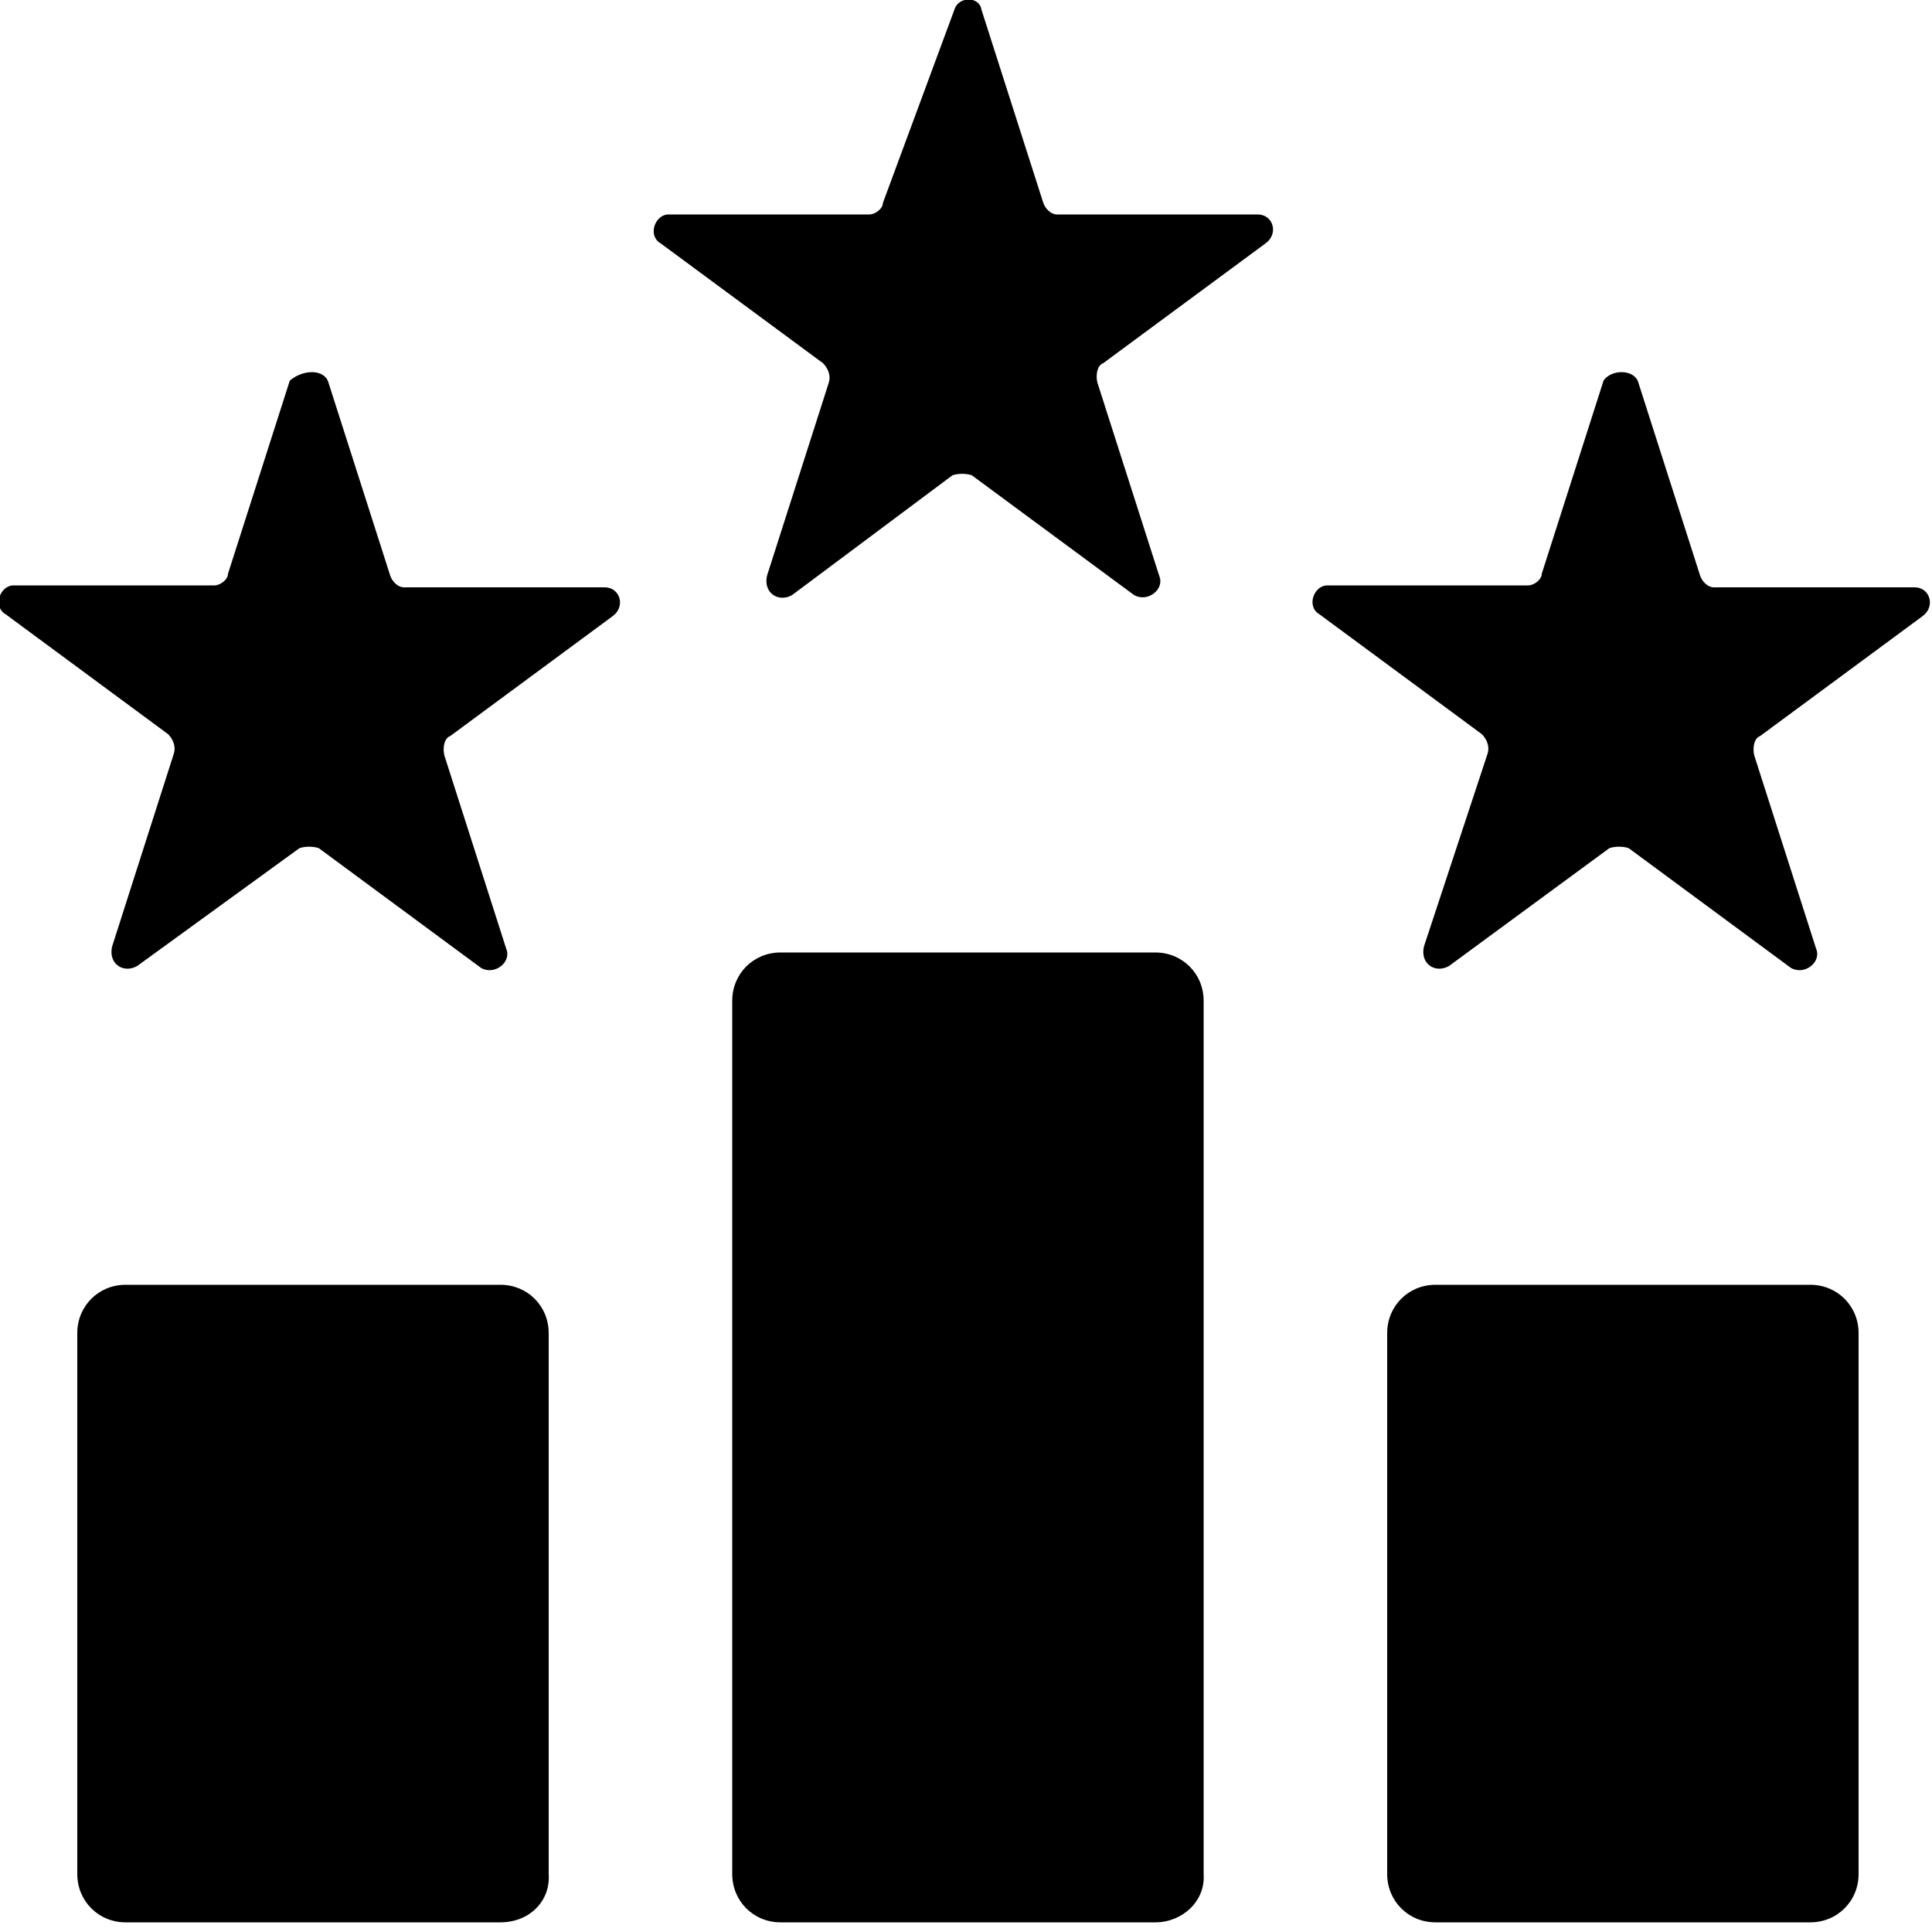
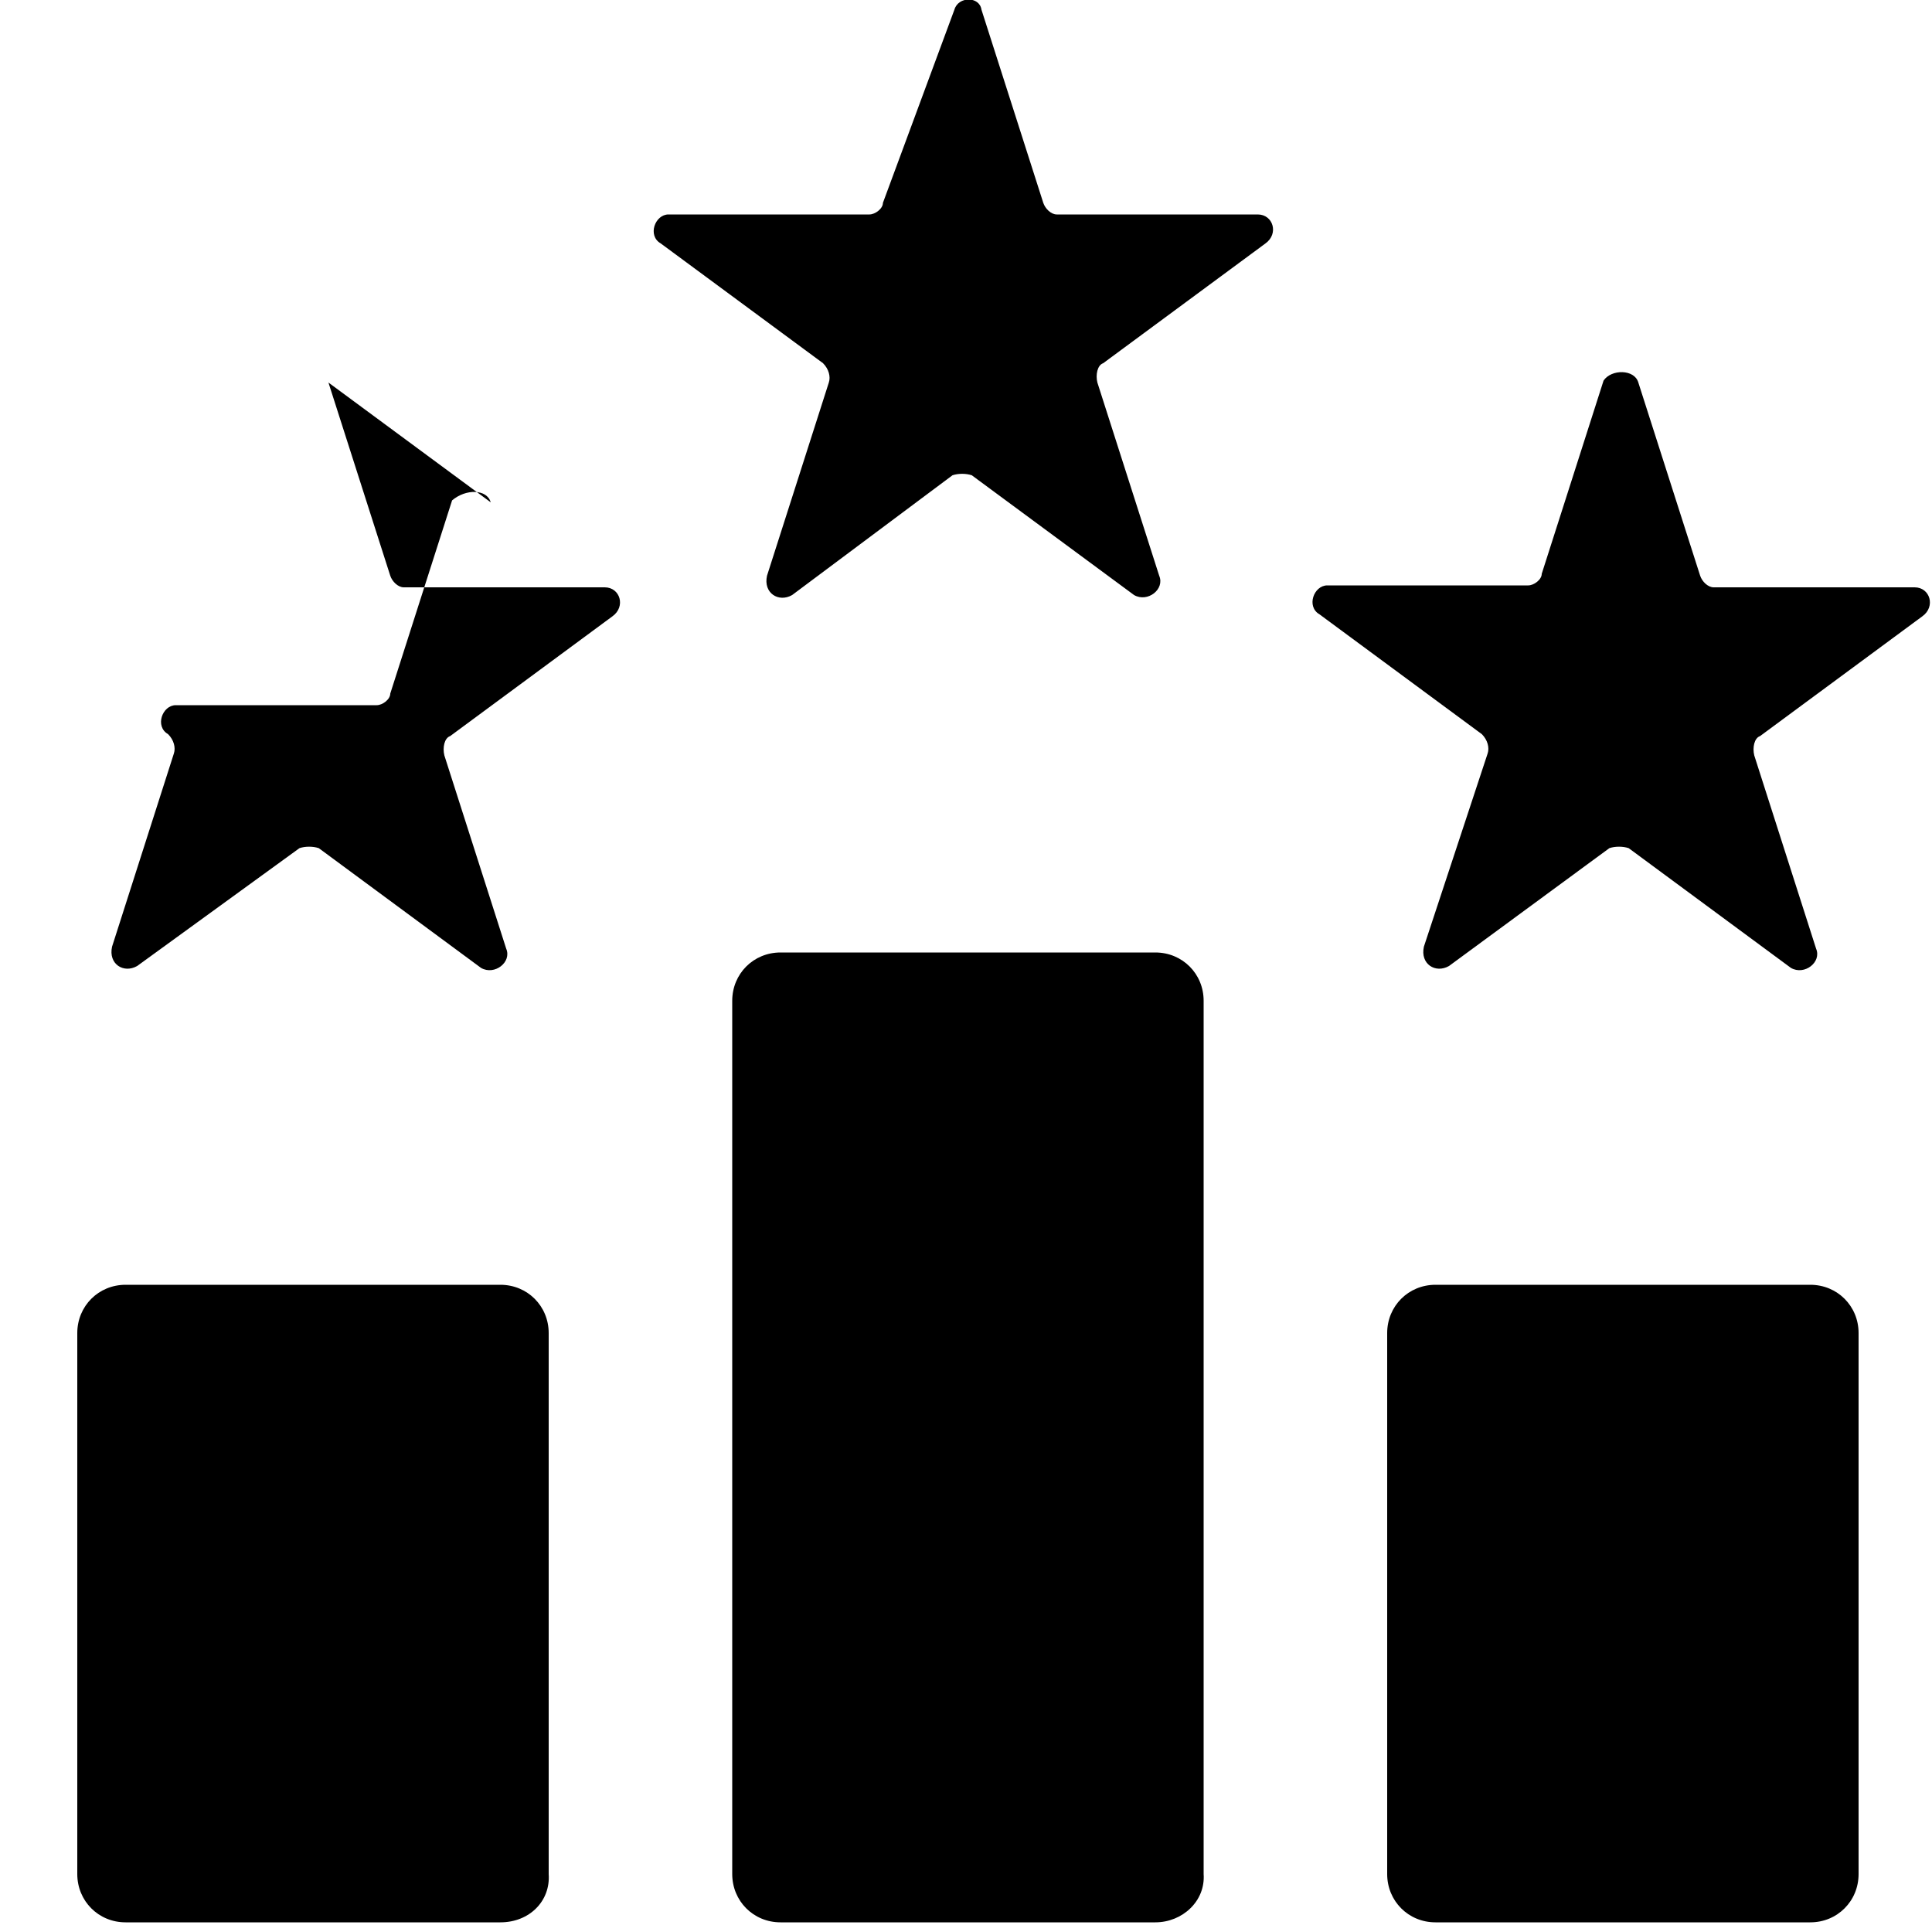
<svg xmlns="http://www.w3.org/2000/svg" xmlns:xlink="http://www.w3.org/1999/xlink" class="icon icon-best-models" width="100" height="100">
  <defs>
    <symbol id="icons-best-models" viewBox="0 0 100 100">
-       <path fill="currentColor" d="M50.8.5l3.2 10c.1.3.4.6.7.6h10.4c.8 0 1.1 1 .4 1.5l-8.4 6.2c-.3.1-.4.6-.3 1l3.2 10c.3.7-.6 1.4-1.3 1l-8.4-6.2c-.3-.1-.7-.1-1 0L41 30.8c-.7.4-1.5-.1-1.3-1l3.2-10c.1-.3 0-.7-.3-1l-8.4-6.2c-.7-.4-.3-1.5.4-1.5H45c.3 0 .7-.3.7-.6l3.7-10c.2-.7 1.3-.7 1.4 0zm34 19.3l3.2 10c.1.3.4.6.7.6h10.4c.8 0 1.1 1 .4 1.5l-8.4 6.2c-.3.1-.4.6-.3 1l3.2 10c.3.7-.6 1.4-1.3 1l-8.4-6.2c-.3-.1-.7-.1-1 0L75 50c-.7.4-1.5-.1-1.3-1L77 39c.1-.3 0-.7-.3-1l-8.4-6.2c-.7-.4-.3-1.5.4-1.5h10.4c.3 0 .7-.3.7-.6l3.2-10c.4-.6 1.6-.6 1.8.1zm-67.8 0l3.2 10c.1.3.4.6.7.6h10.4c.8 0 1.1 1 .4 1.5l-8.4 6.2c-.3.1-.4.6-.3 1l3.2 10c.3.7-.6 1.4-1.3 1l-8.4-6.2c-.3-.1-.7-.1-1 0L7.1 50c-.7.4-1.5-.1-1.3-1L9 39c.1-.3 0-.7-.3-1L.3 31.8c-.7-.4-.3-1.5.4-1.5h10.4c.3 0 .7-.3.7-.6l3.2-10c.7-.6 1.8-.6 2 .1zm8.9 79.7H6.5C5.1 99.5 4 98.4 4 97V69c0-1.4 1.1-2.5 2.5-2.5h19.4c1.4 0 2.5 1.1 2.5 2.5v28c.1 1.4-1 2.5-2.5 2.5zm33.9 0H40.4c-1.4 0-2.5-1.1-2.5-2.5V51.8c0-1.4 1.1-2.5 2.5-2.5h19.4c1.4 0 2.5 1.1 2.5 2.5V97c.1 1.4-1.1 2.5-2.5 2.5zm33.9 0H74.3c-1.4 0-2.5-1.1-2.5-2.5V69c0-1.4 1.1-2.5 2.5-2.5h19.4c1.4 0 2.5 1.1 2.5 2.5v28c0 1.4-1.1 2.5-2.5 2.5z" />
+       <path fill="currentColor" d="M50.8.5l3.2 10c.1.3.4.6.7.6h10.4c.8 0 1.1 1 .4 1.5l-8.4 6.2c-.3.1-.4.6-.3 1l3.2 10c.3.7-.6 1.4-1.3 1l-8.4-6.2c-.3-.1-.7-.1-1 0L41 30.8c-.7.4-1.5-.1-1.3-1l3.2-10c.1-.3 0-.7-.3-1l-8.4-6.2c-.7-.4-.3-1.5.4-1.5H45c.3 0 .7-.3.7-.6l3.7-10c.2-.7 1.3-.7 1.4 0zm34 19.3l3.2 10c.1.3.4.6.7.6h10.4c.8 0 1.1 1 .4 1.5l-8.4 6.2c-.3.1-.4.6-.3 1l3.2 10c.3.7-.6 1.4-1.3 1l-8.4-6.2c-.3-.1-.7-.1-1 0L75 50c-.7.4-1.5-.1-1.3-1L77 39c.1-.3 0-.7-.3-1l-8.4-6.2c-.7-.4-.3-1.5.4-1.5h10.4c.3 0 .7-.3.7-.6l3.2-10c.4-.6 1.6-.6 1.8.1zm-67.8 0l3.2 10c.1.3.4.6.7.6h10.4c.8 0 1.1 1 .4 1.5l-8.4 6.2c-.3.1-.4.6-.3 1l3.2 10c.3.7-.6 1.4-1.3 1l-8.4-6.2c-.3-.1-.7-.1-1 0L7.1 50c-.7.4-1.5-.1-1.3-1L9 39c.1-.3 0-.7-.3-1c-.7-.4-.3-1.5.4-1.5h10.4c.3 0 .7-.3.7-.6l3.2-10c.7-.6 1.8-.6 2 .1zm8.9 79.7H6.5C5.1 99.5 4 98.4 4 97V69c0-1.4 1.1-2.5 2.5-2.5h19.4c1.4 0 2.5 1.1 2.5 2.5v28c.1 1.4-1 2.5-2.5 2.5zm33.9 0H40.4c-1.4 0-2.5-1.1-2.5-2.5V51.8c0-1.4 1.1-2.5 2.5-2.5h19.4c1.4 0 2.5 1.1 2.5 2.5V97c.1 1.4-1.1 2.5-2.5 2.5zm33.9 0H74.3c-1.4 0-2.5-1.1-2.5-2.5V69c0-1.4 1.1-2.5 2.5-2.5h19.4c1.4 0 2.5 1.1 2.5 2.5v28c0 1.4-1.1 2.5-2.5 2.5z" />
    </symbol>
  </defs>
  <use xlink:href="#icons-best-models" />
</svg>